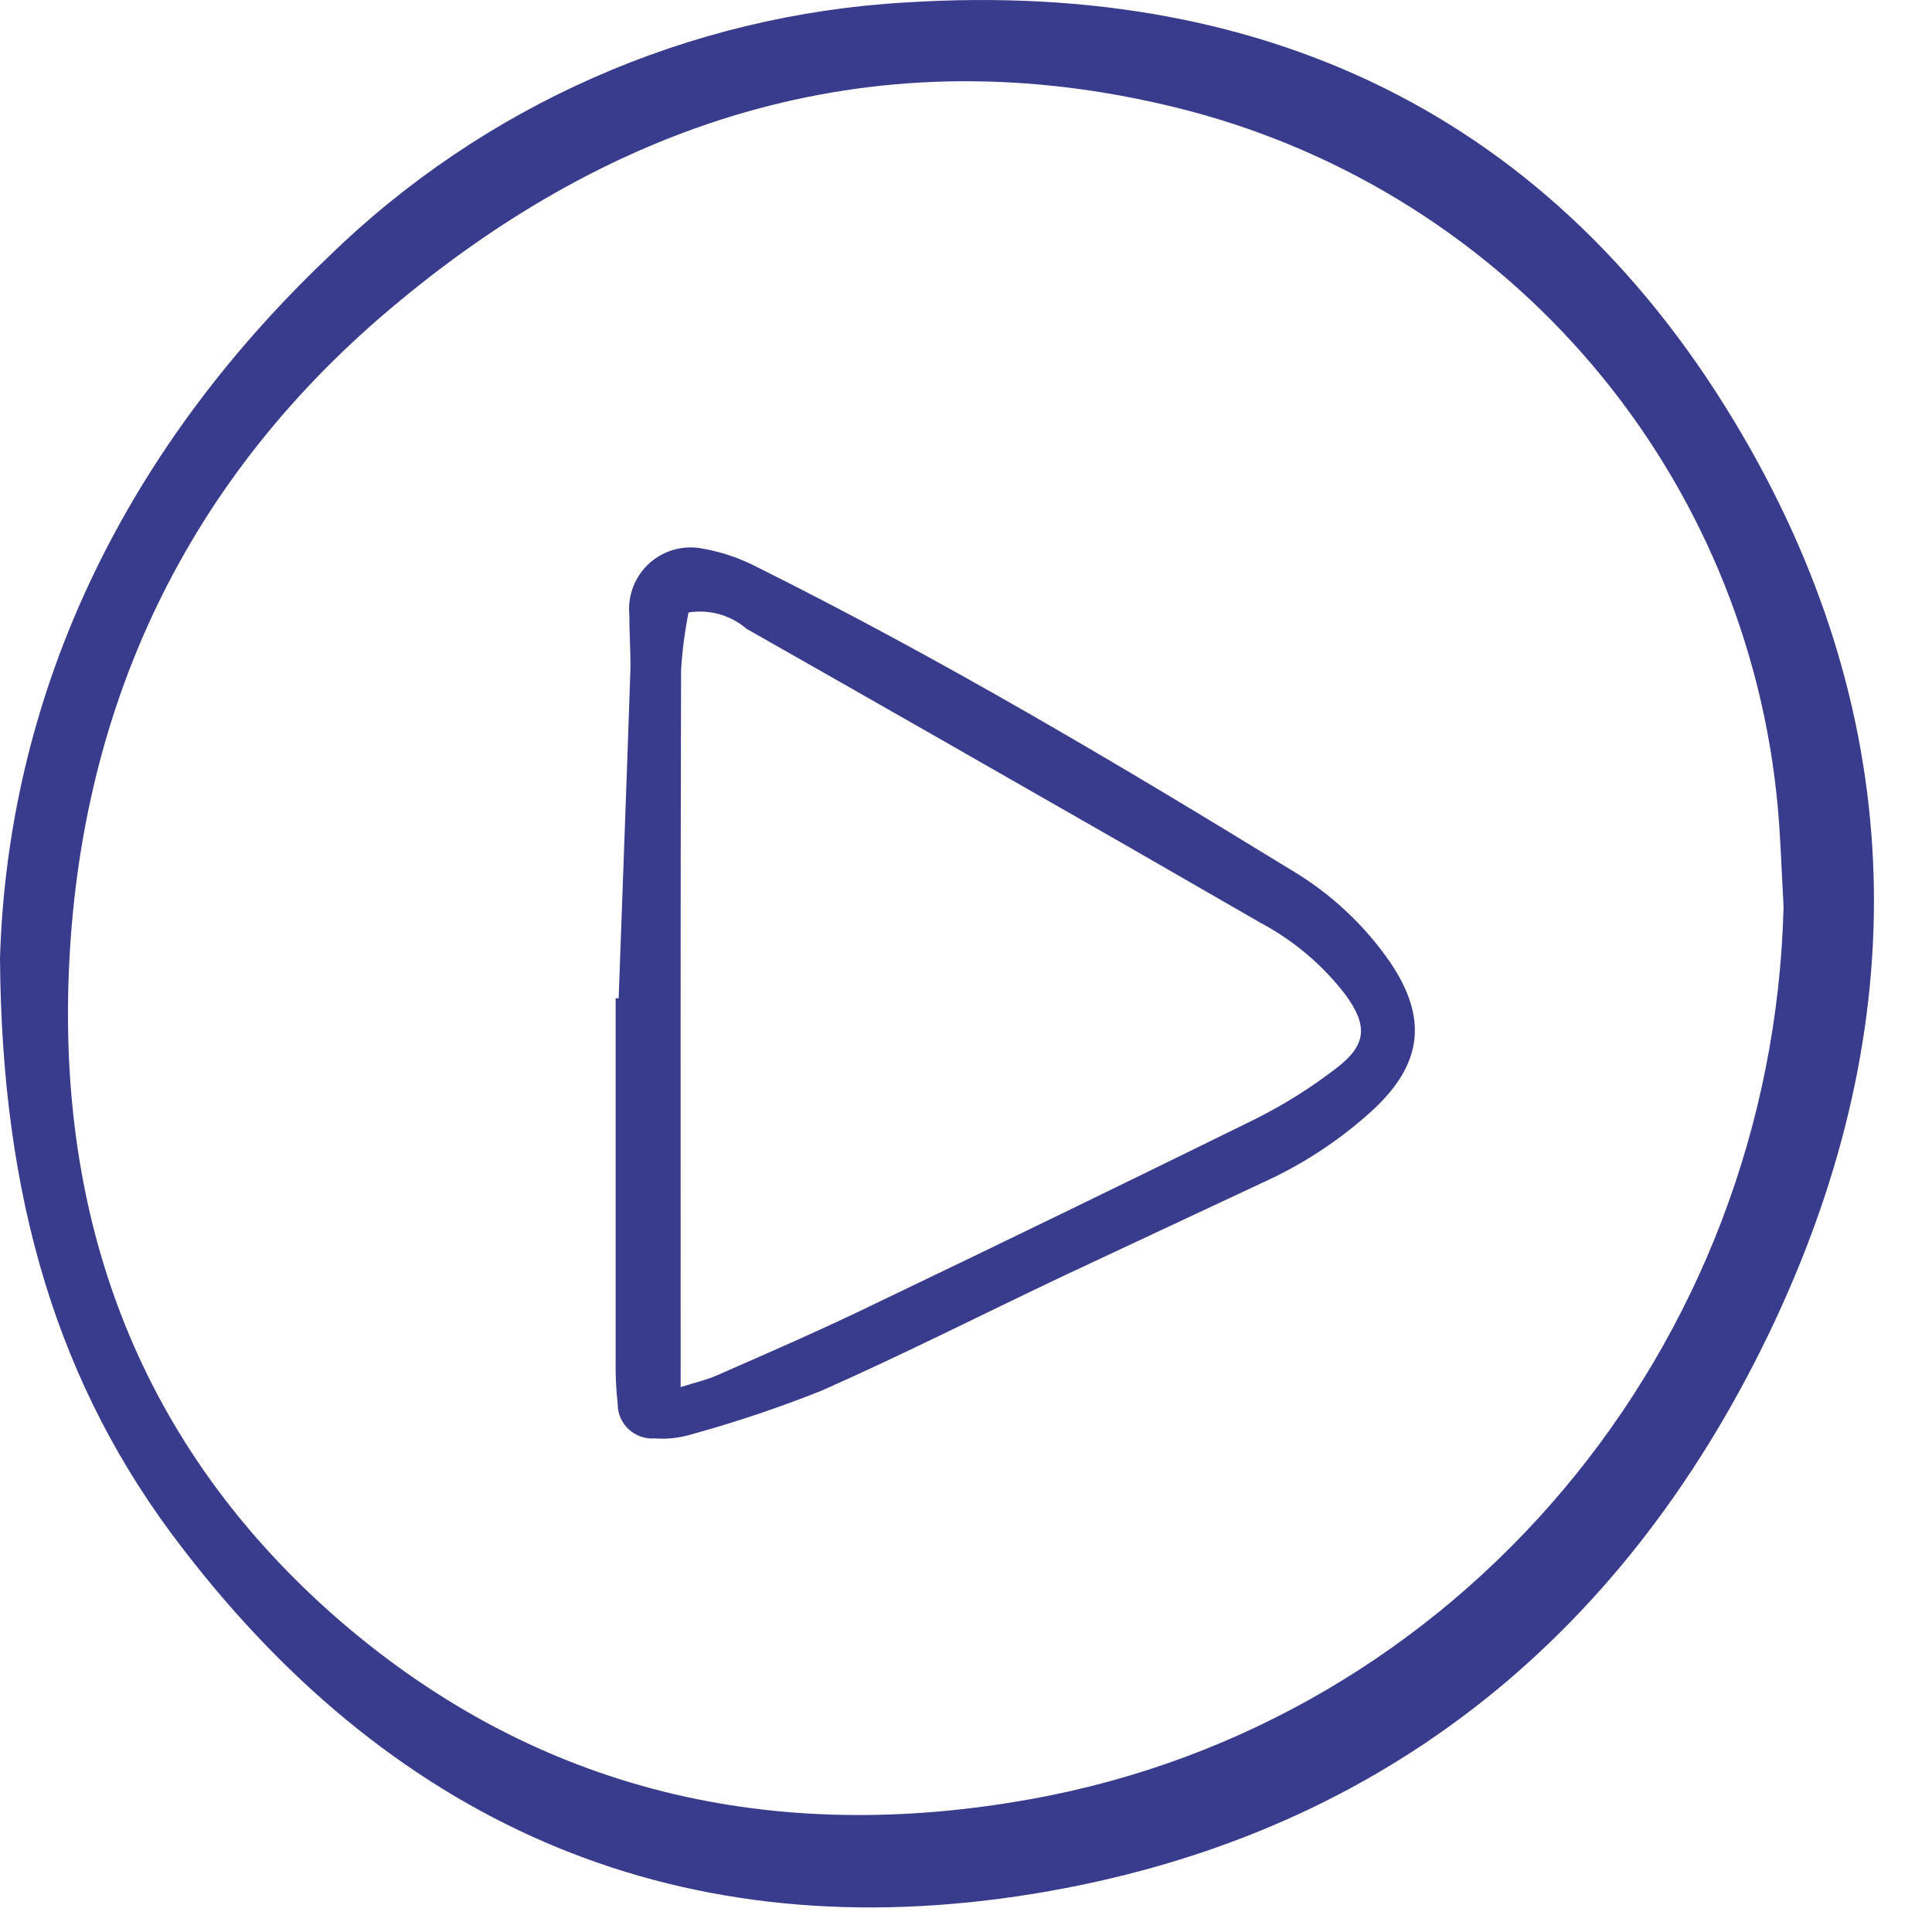
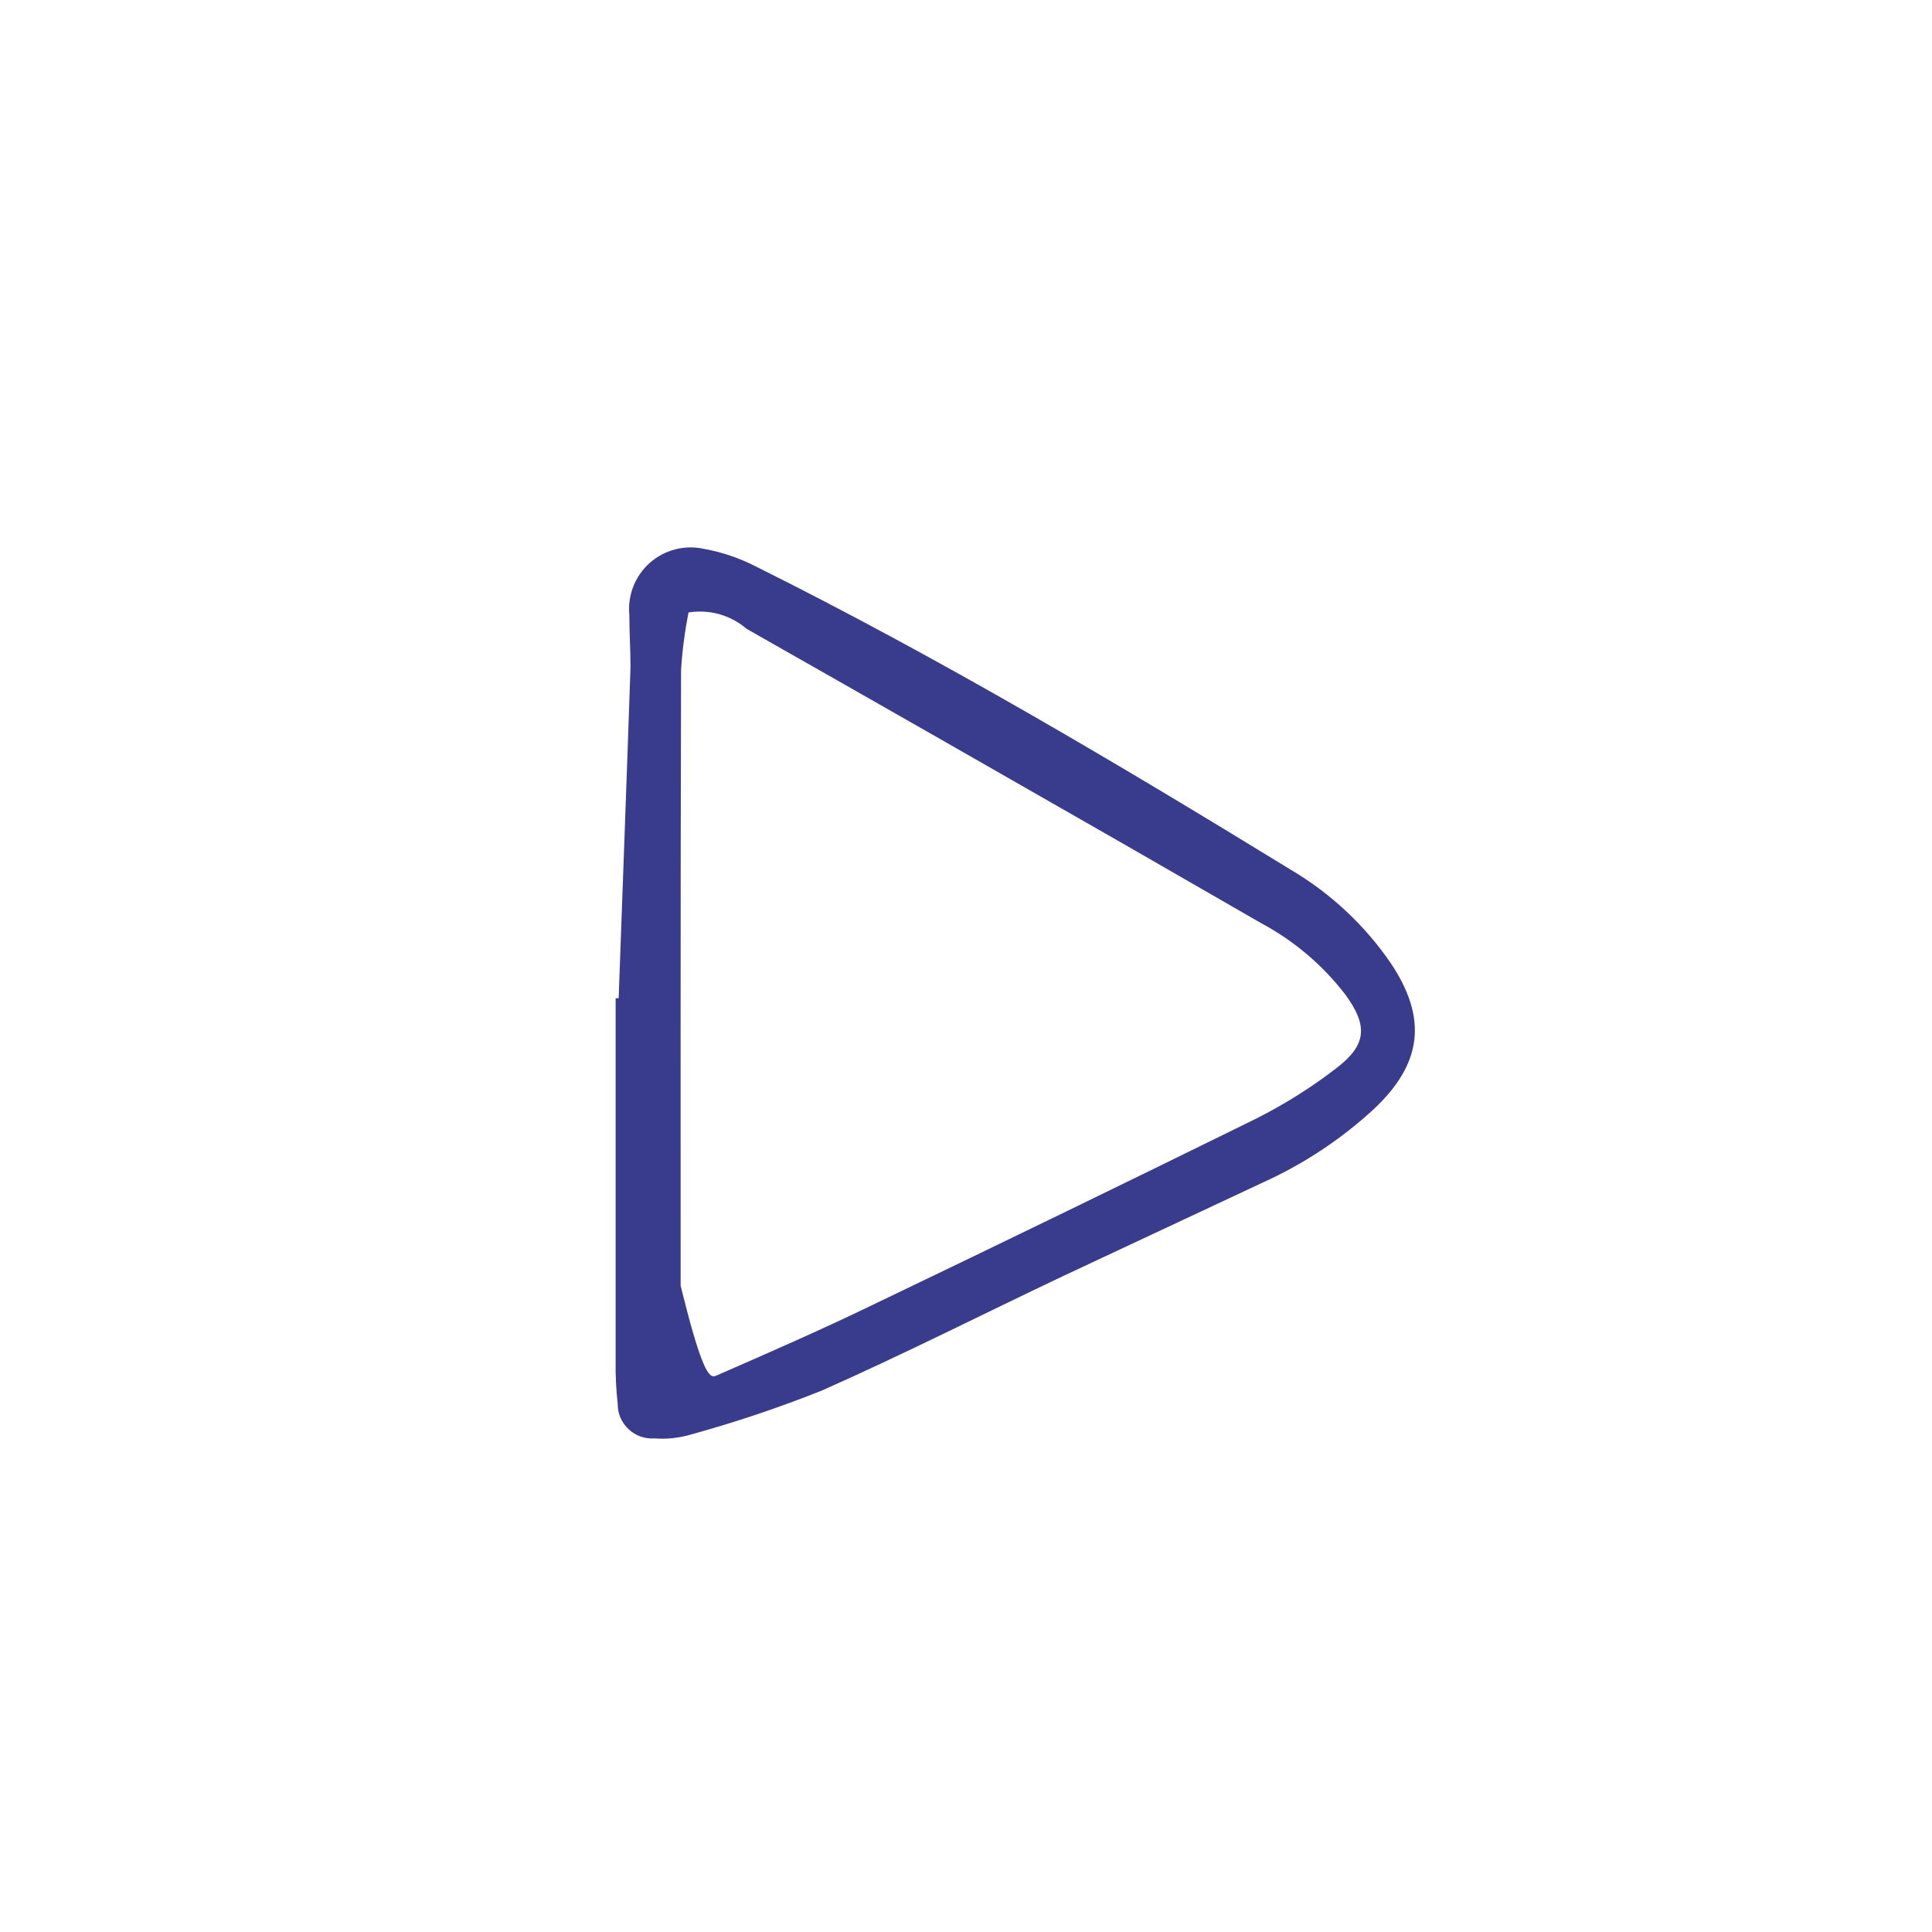
<svg xmlns="http://www.w3.org/2000/svg" width="23" height="23" viewBox="0 0 23 23" fill="none">
-   <path d="M0 11.407C0.092 8.354 1.388 5.457 3.902 3.065C5.755 1.254 8.2 0.176 10.787 0.029C15.185 -0.249 18.66 1.475 20.847 5.36C22.773 8.784 22.748 12.373 21.055 15.883C19.284 19.555 16.354 21.883 12.31 22.544C8.148 23.223 4.74 21.775 2.176 18.436C0.677 16.499 0.019 14.249 0 11.407ZM21.233 10.794C21.21 10.394 21.199 9.994 21.163 9.597C20.985 7.667 20.219 5.838 18.967 4.358C17.715 2.878 16.038 1.818 14.164 1.322C10.634 0.398 7.482 1.322 4.751 3.589C2.22 5.676 0.896 8.462 0.813 11.77C0.738 14.762 1.768 17.321 4.049 19.297C6.422 21.342 9.222 21.966 12.266 21.419C17.372 20.506 21.102 16.036 21.233 10.794Z" fill="#393C8C" />
-   <path d="M7.365 11.884C7.412 10.569 7.462 9.253 7.506 7.938C7.506 7.733 7.492 7.524 7.492 7.319C7.481 7.204 7.498 7.088 7.54 6.98C7.582 6.873 7.65 6.777 7.736 6.7C7.823 6.624 7.926 6.569 8.038 6.54C8.15 6.511 8.268 6.509 8.38 6.534C8.598 6.573 8.809 6.646 9.005 6.747C11.189 7.835 13.287 9.079 15.368 10.355C15.84 10.634 16.246 11.013 16.556 11.465C16.997 12.123 16.931 12.661 16.359 13.2C15.968 13.561 15.521 13.857 15.035 14.077L12.665 15.187C11.705 15.642 10.753 16.125 9.782 16.555C9.275 16.757 8.757 16.931 8.231 17.076C8.088 17.119 7.94 17.135 7.792 17.124C7.736 17.128 7.68 17.12 7.627 17.102C7.574 17.083 7.525 17.054 7.484 17.015C7.443 16.977 7.41 16.931 7.387 16.879C7.365 16.828 7.353 16.772 7.354 16.716C7.334 16.54 7.326 16.363 7.329 16.186V11.884H7.365ZM8.103 16.513C8.286 16.455 8.414 16.427 8.533 16.374C9.166 16.097 9.804 15.819 10.431 15.514C11.935 14.793 13.438 14.063 14.938 13.325C15.282 13.153 15.608 12.949 15.912 12.714C16.273 12.437 16.284 12.209 16.018 11.843C15.747 11.489 15.403 11.198 15.01 10.988L13.395 10.058C11.895 9.198 10.392 8.34 8.888 7.486C8.794 7.405 8.683 7.346 8.564 7.312C8.445 7.279 8.32 7.272 8.197 7.291C8.152 7.518 8.122 7.747 8.108 7.977C8.1 10.794 8.103 13.619 8.103 16.513Z" fill="#393C8C" />
+   <path d="M7.365 11.884C7.412 10.569 7.462 9.253 7.506 7.938C7.506 7.733 7.492 7.524 7.492 7.319C7.481 7.204 7.498 7.088 7.54 6.98C7.582 6.873 7.65 6.777 7.736 6.7C7.823 6.624 7.926 6.569 8.038 6.54C8.15 6.511 8.268 6.509 8.38 6.534C8.598 6.573 8.809 6.646 9.005 6.747C11.189 7.835 13.287 9.079 15.368 10.355C15.84 10.634 16.246 11.013 16.556 11.465C16.997 12.123 16.931 12.661 16.359 13.2C15.968 13.561 15.521 13.857 15.035 14.077L12.665 15.187C11.705 15.642 10.753 16.125 9.782 16.555C9.275 16.757 8.757 16.931 8.231 17.076C8.088 17.119 7.94 17.135 7.792 17.124C7.736 17.128 7.68 17.12 7.627 17.102C7.574 17.083 7.525 17.054 7.484 17.015C7.443 16.977 7.41 16.931 7.387 16.879C7.365 16.828 7.353 16.772 7.354 16.716C7.334 16.54 7.326 16.363 7.329 16.186V11.884H7.365ZC8.286 16.455 8.414 16.427 8.533 16.374C9.166 16.097 9.804 15.819 10.431 15.514C11.935 14.793 13.438 14.063 14.938 13.325C15.282 13.153 15.608 12.949 15.912 12.714C16.273 12.437 16.284 12.209 16.018 11.843C15.747 11.489 15.403 11.198 15.01 10.988L13.395 10.058C11.895 9.198 10.392 8.34 8.888 7.486C8.794 7.405 8.683 7.346 8.564 7.312C8.445 7.279 8.32 7.272 8.197 7.291C8.152 7.518 8.122 7.747 8.108 7.977C8.1 10.794 8.103 13.619 8.103 16.513Z" fill="#393C8C" />
</svg>